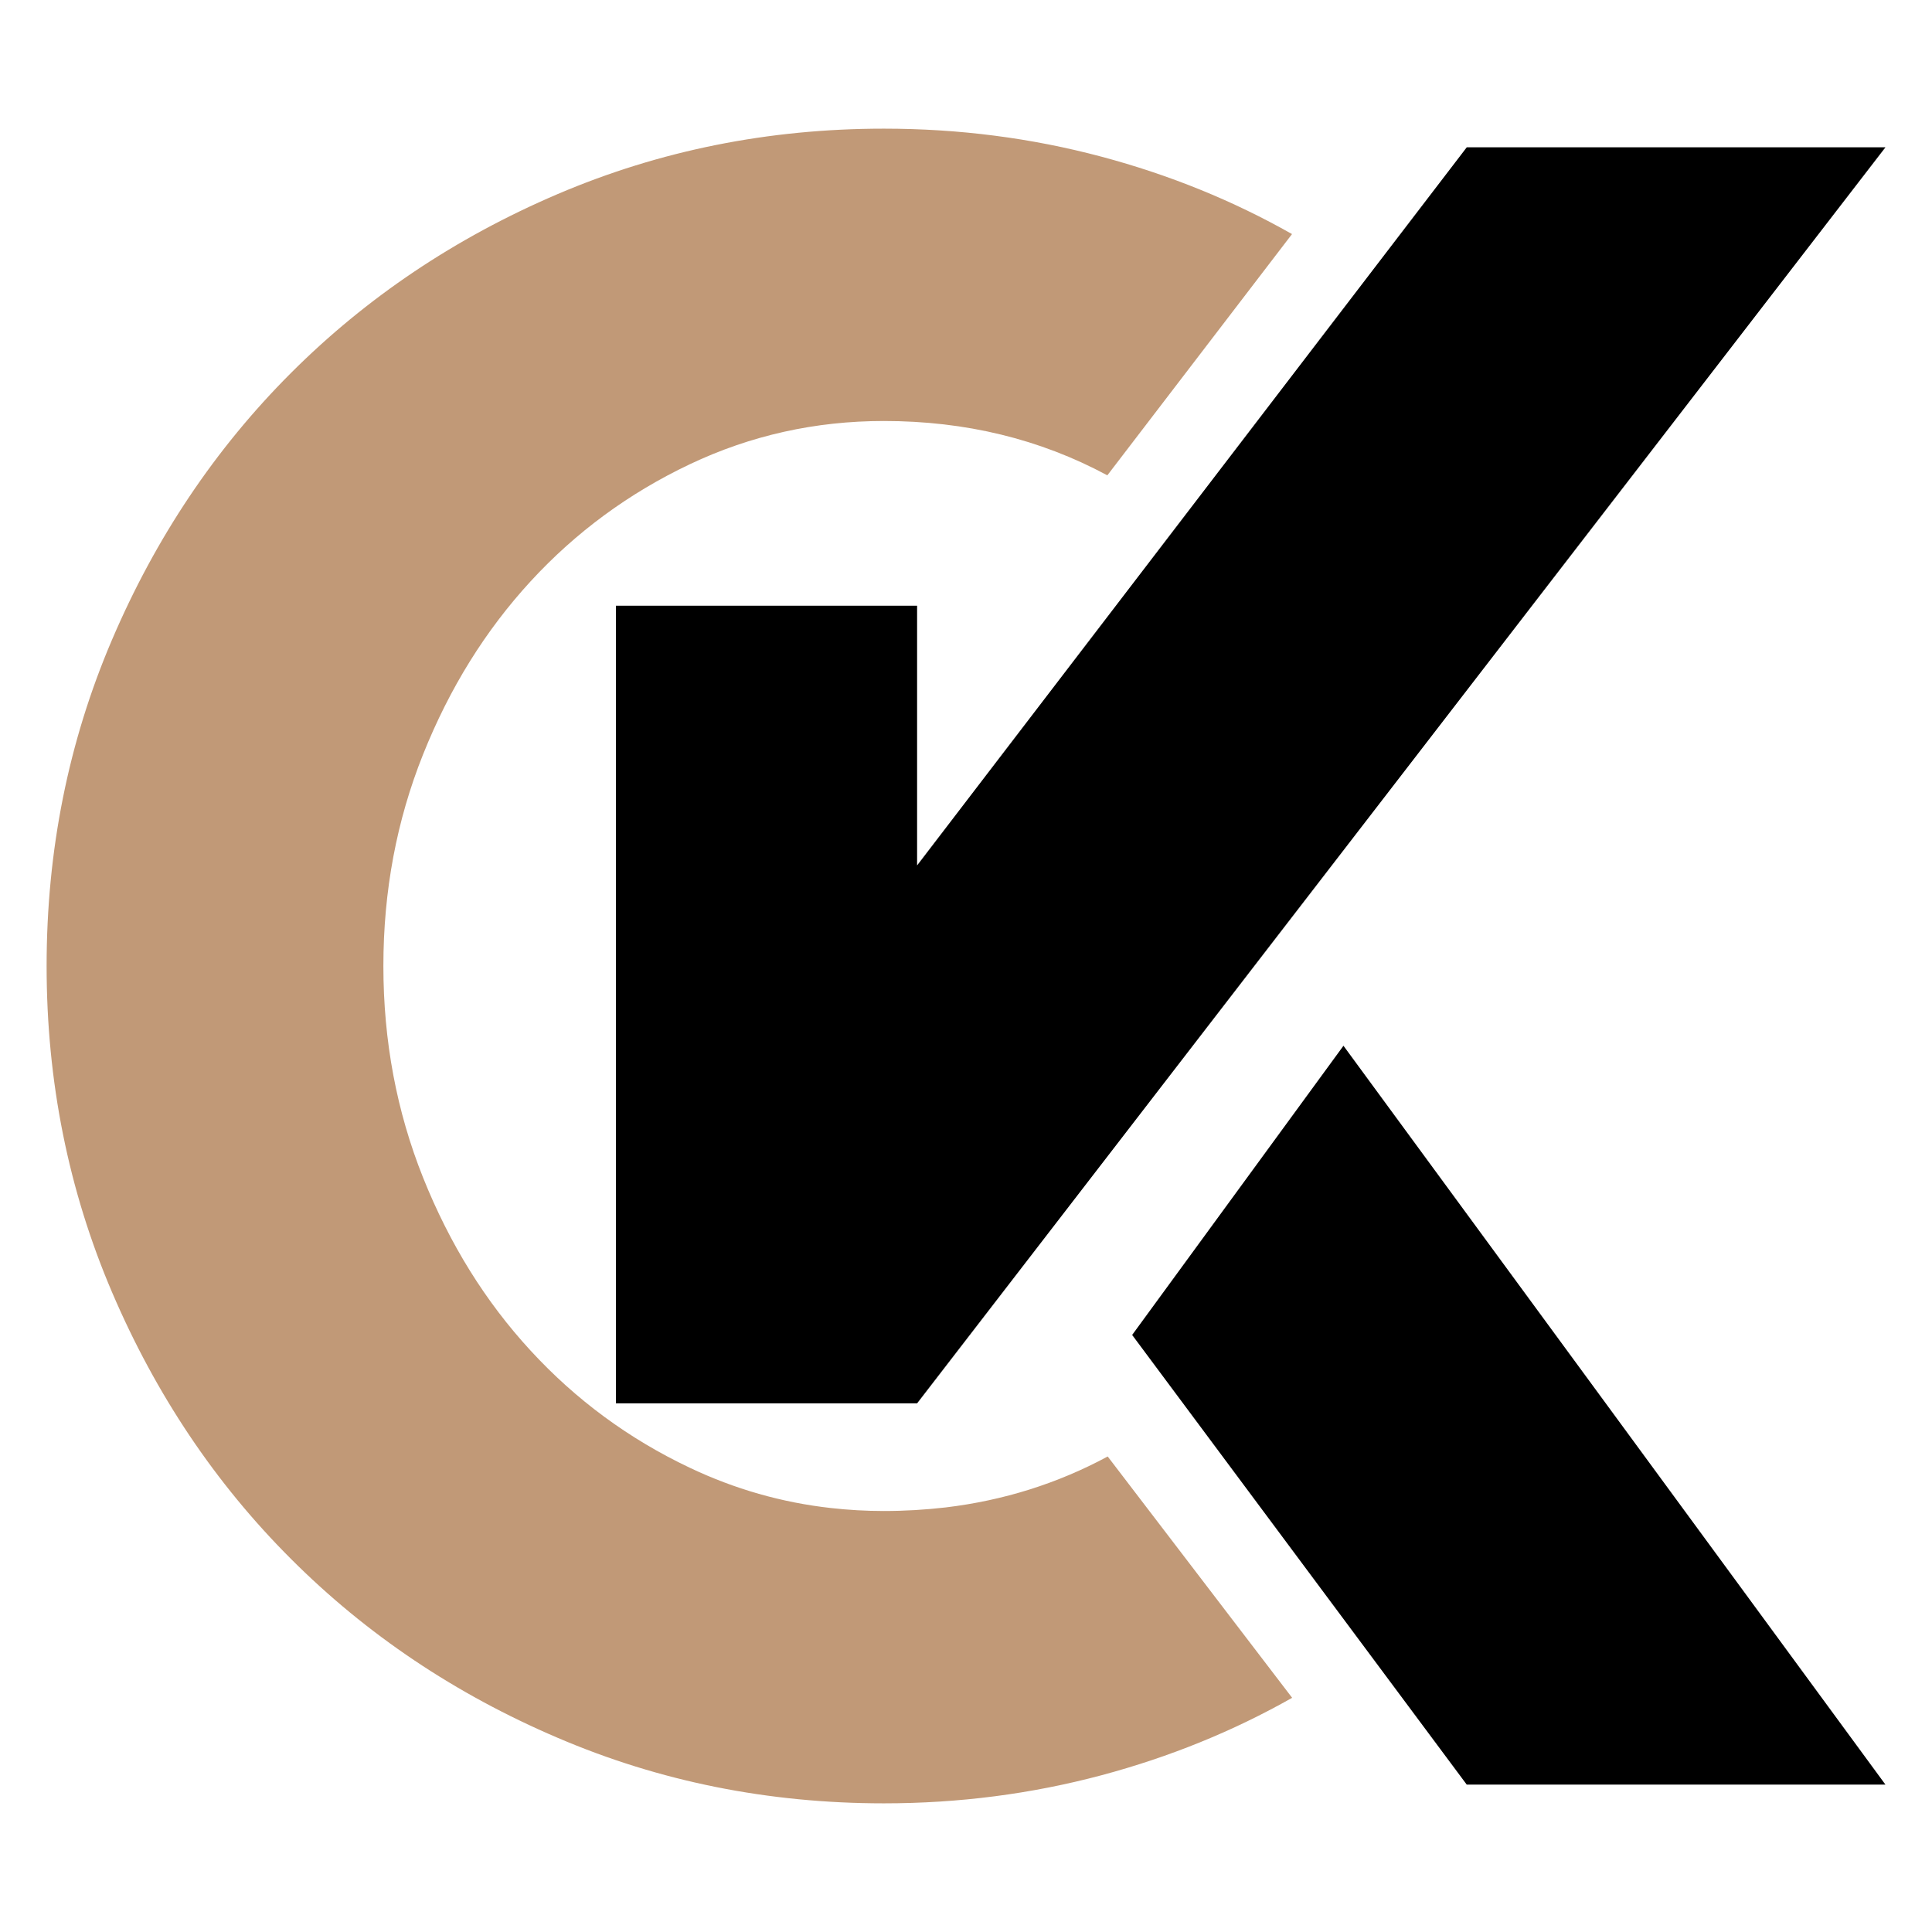
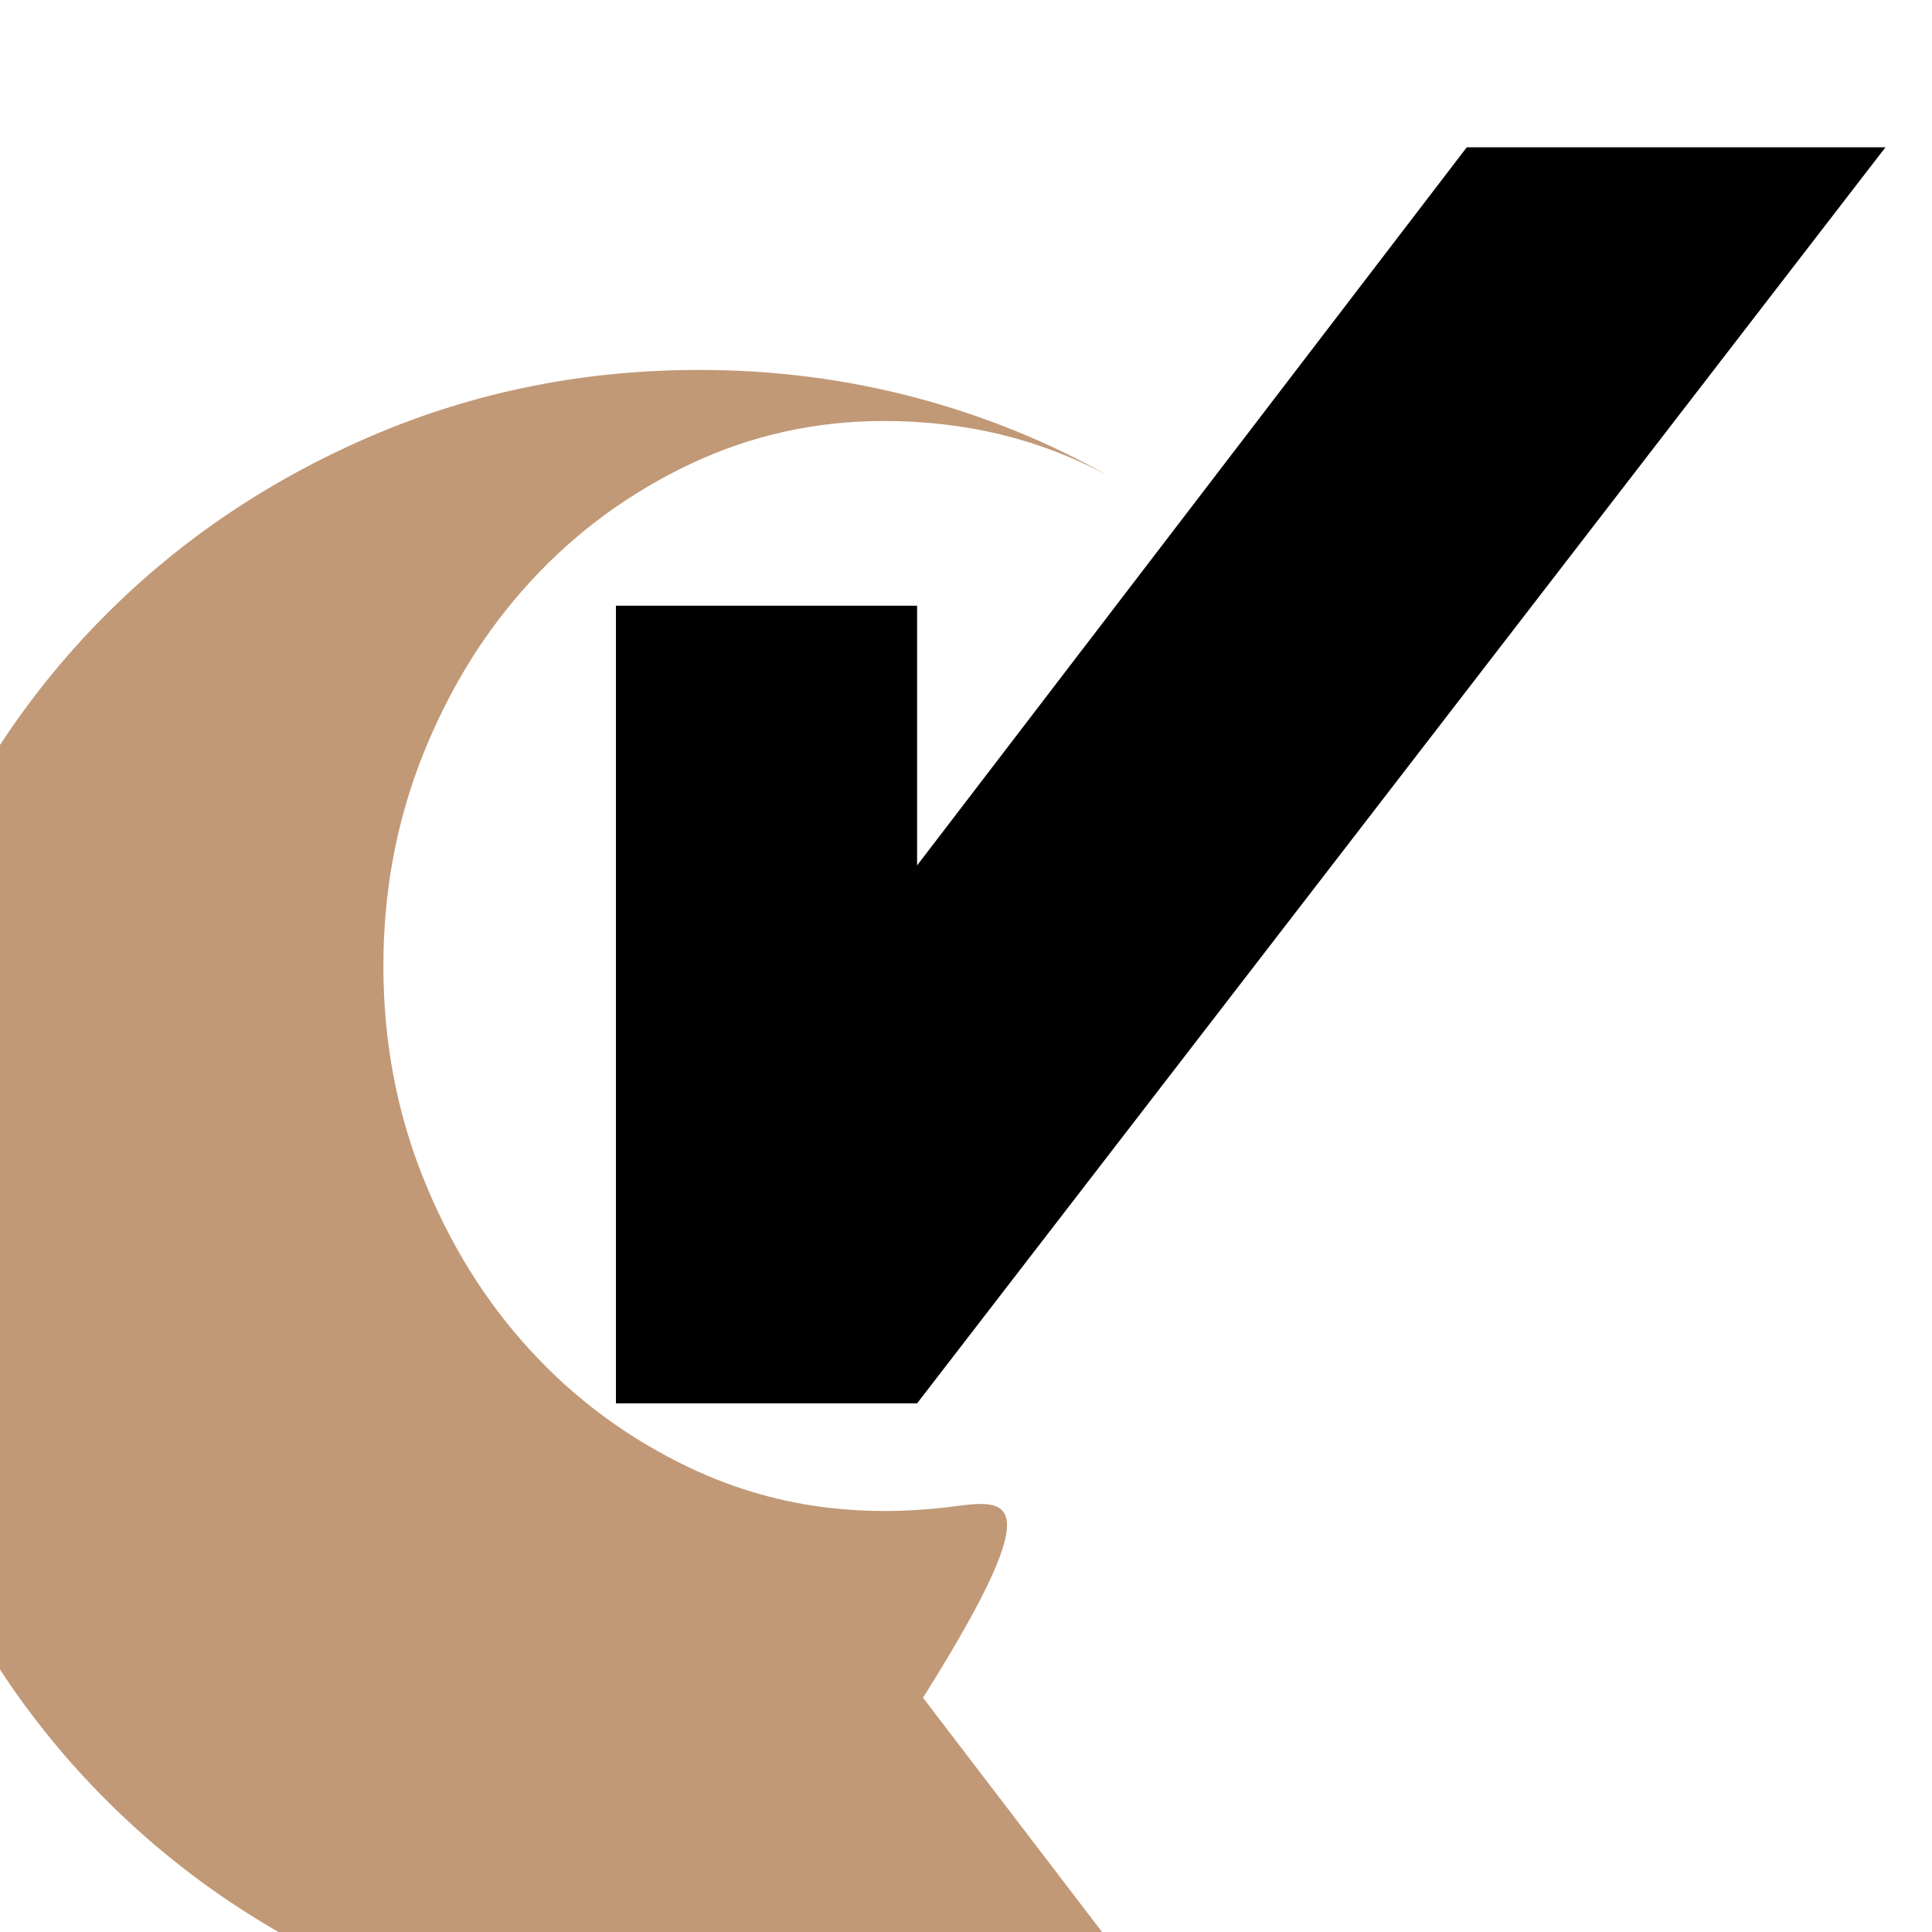
<svg xmlns="http://www.w3.org/2000/svg" version="1.1" id="Calque_1" x="0px" y="0px" width="32px" height="32px" viewBox="74.667 9 32 32" enable-background="new 74.667 9 32 32" xml:space="preserve">
  <g>
-     <path fill="#C19977" d="M90.328,33.968c-0.332,0.038-0.672,0.059-1.021,0.059c-0.297,0-0.588-0.017-0.875-0.049   c-0.816-0.091-1.596-0.314-2.341-0.668c-1.007-0.477-1.885-1.124-2.634-1.938c-0.75-0.813-1.343-1.769-1.782-2.866   c-0.439-1.098-0.658-2.267-0.658-3.506c0-1.24,0.219-2.409,0.658-3.506c0.439-1.098,1.033-2.053,1.782-2.867   c0.749-0.814,1.627-1.459,2.634-1.937c1.008-0.478,2.079-0.717,3.216-0.717c1.354,0,2.587,0.3,3.701,0.9l3.059-3.996   c-0.979-0.555-2.032-0.982-3.157-1.282c-1.162-0.31-2.363-0.464-3.603-0.464c-1.912,0-3.713,0.362-5.405,1.084   c-1.691,0.723-3.164,1.711-4.416,2.963c-1.253,1.253-2.24,2.726-2.963,4.417c-0.724,1.692-1.084,3.494-1.084,5.405   s0.361,3.713,1.084,5.404s1.71,3.165,2.963,4.416c1.252,1.253,2.725,2.241,4.416,2.963c1.692,0.725,3.493,1.086,5.405,1.086   c1.24,0,2.44-0.155,3.603-0.465c1.126-0.301,2.178-0.728,3.159-1.283l-3.055-3.997C92.185,33.571,91.289,33.853,90.328,33.968z" />
-     <polygon points="93.419,31.111 98.961,38.559 105.896,38.559 96.919,26.321  " />
+     <path fill="#C19977" d="M90.328,33.968c-0.332,0.038-0.672,0.059-1.021,0.059c-0.297,0-0.588-0.017-0.875-0.049   c-0.816-0.091-1.596-0.314-2.341-0.668c-1.007-0.477-1.885-1.124-2.634-1.938c-0.75-0.813-1.343-1.769-1.782-2.866   c-0.439-1.098-0.658-2.267-0.658-3.506c0-1.24,0.219-2.409,0.658-3.506c0.439-1.098,1.033-2.053,1.782-2.867   c0.749-0.814,1.627-1.459,2.634-1.937c1.008-0.478,2.079-0.717,3.216-0.717c1.354,0,2.587,0.3,3.701,0.9c-0.979-0.555-2.032-0.982-3.157-1.282c-1.162-0.31-2.363-0.464-3.603-0.464c-1.912,0-3.713,0.362-5.405,1.084   c-1.691,0.723-3.164,1.711-4.416,2.963c-1.253,1.253-2.24,2.726-2.963,4.417c-0.724,1.692-1.084,3.494-1.084,5.405   s0.361,3.713,1.084,5.404s1.71,3.165,2.963,4.416c1.252,1.253,2.725,2.241,4.416,2.963c1.692,0.725,3.493,1.086,5.405,1.086   c1.24,0,2.44-0.155,3.603-0.465c1.126-0.301,2.178-0.728,3.159-1.283l-3.055-3.997C92.185,33.571,91.289,33.853,90.328,33.968z" />
    <polygon points="89.857,19.033 84.869,19.033 84.869,32.244 89.857,32.244 105.896,11.44 98.961,11.44 89.857,23.334  " />
  </g>
</svg>